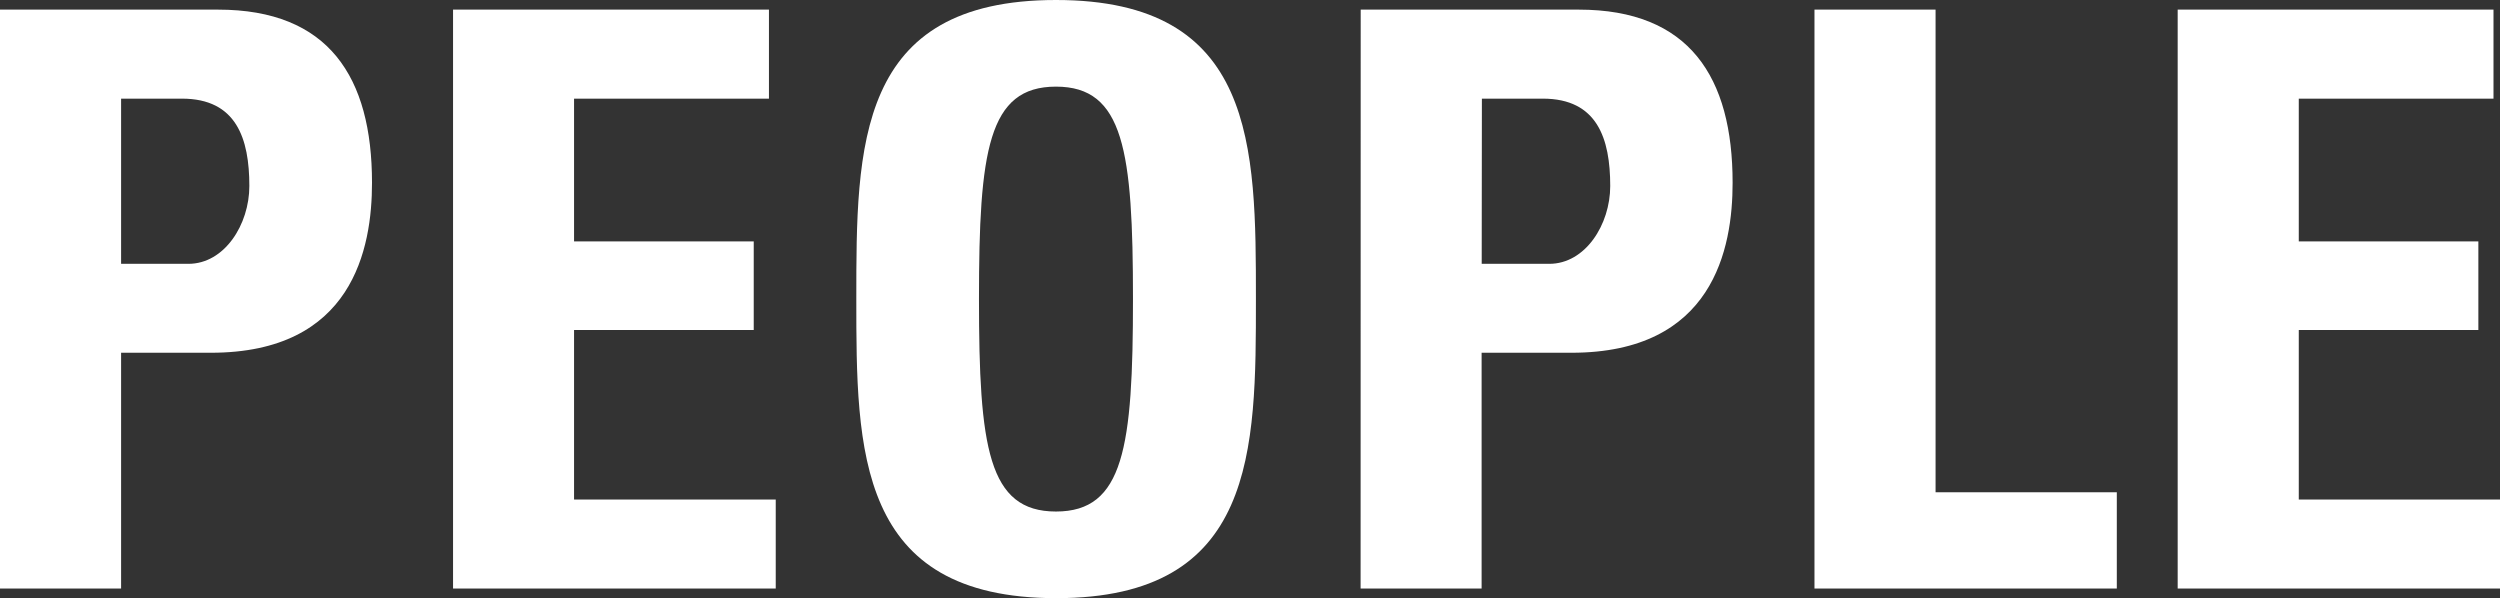
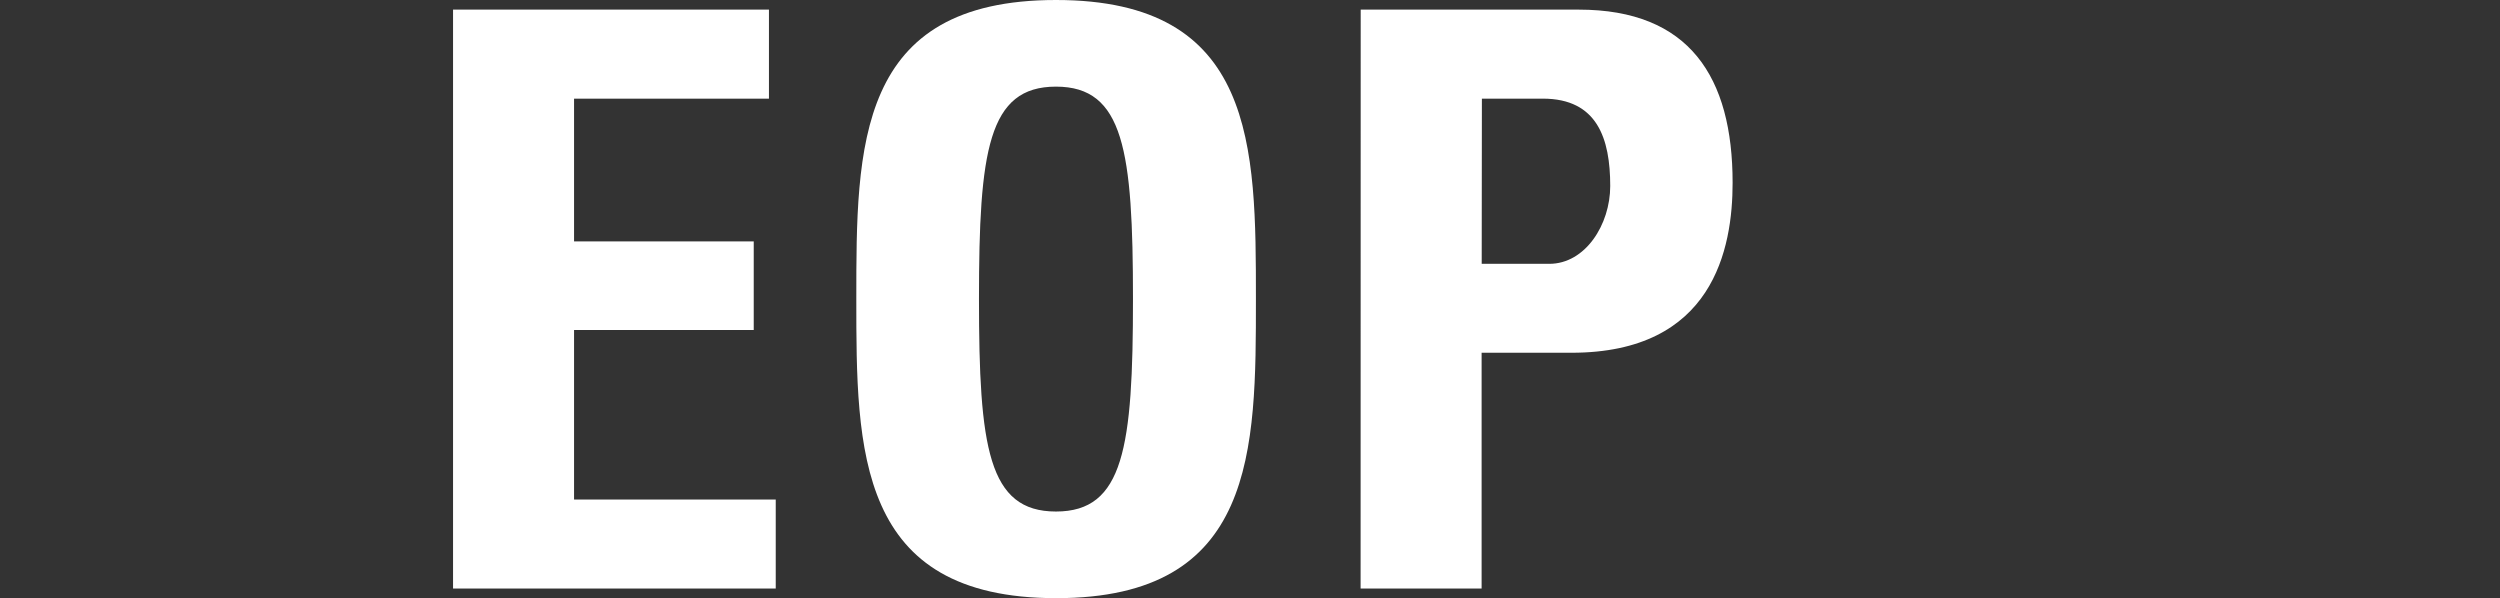
<svg xmlns="http://www.w3.org/2000/svg" id="btn_people" viewBox="0 0 272.71 65.25">
  <rect x="0" y="0" width="272.71" height="65.25" fill="#333333" stroke="none" />
  <defs>
    <style>.cls-1{fill:#fff;}</style>
  </defs>
  <title>btn_people</title>
-   <path class="cls-1" d="M0,1.05H23.79c12.07,0,16.79,7.35,16.79,18.89,0,7.17-2.1,18.54-17.58,18.54H13.21V64.2H0ZM13.21,28.78h7.34c3.94,0,6.65-4.29,6.65-8.49,0-5.16-1.4-9.53-7.35-9.53H13.21Z" />
  <path class="cls-1" d="M49.42,64.2V1.05H83.88v9.71H62.62V26.33h19.6V36H62.62V54.49h22V64.2Z" />
  <path class="cls-1" d="M93.41,32.62c0-16.7,0-32.62,21.78-32.62S137,15.92,137,32.62c0,16.53,0,32.63-21.78,32.63S93.41,49.15,93.41,32.62Zm30.18,0c0-16.18-1-23.17-8.4-23.17s-8.4,7-8.4,23.17,1,23.18,8.4,23.18S123.59,48.8,123.59,32.62Z" />
  <path class="cls-1" d="M148.43,1.05h23.79C184.29,1.05,189,8.4,189,19.94c0,7.17-2.1,18.54-17.58,18.54h-9.8V64.2h-13.2Zm13.2,27.73H169c3.94,0,6.65-4.29,6.65-8.49,0-5.16-1.4-9.53-7.35-9.53h-6.65Z" />
-   <path class="cls-1" d="M197.93,64.2V1.05h13.21V53.7h19.77V64.2Z" />
-   <path class="cls-1" d="M237.55,64.2V1.05H272v9.71H250.76V26.33h19.59V36H250.76V54.49h21.95V64.2Z" />
</svg>